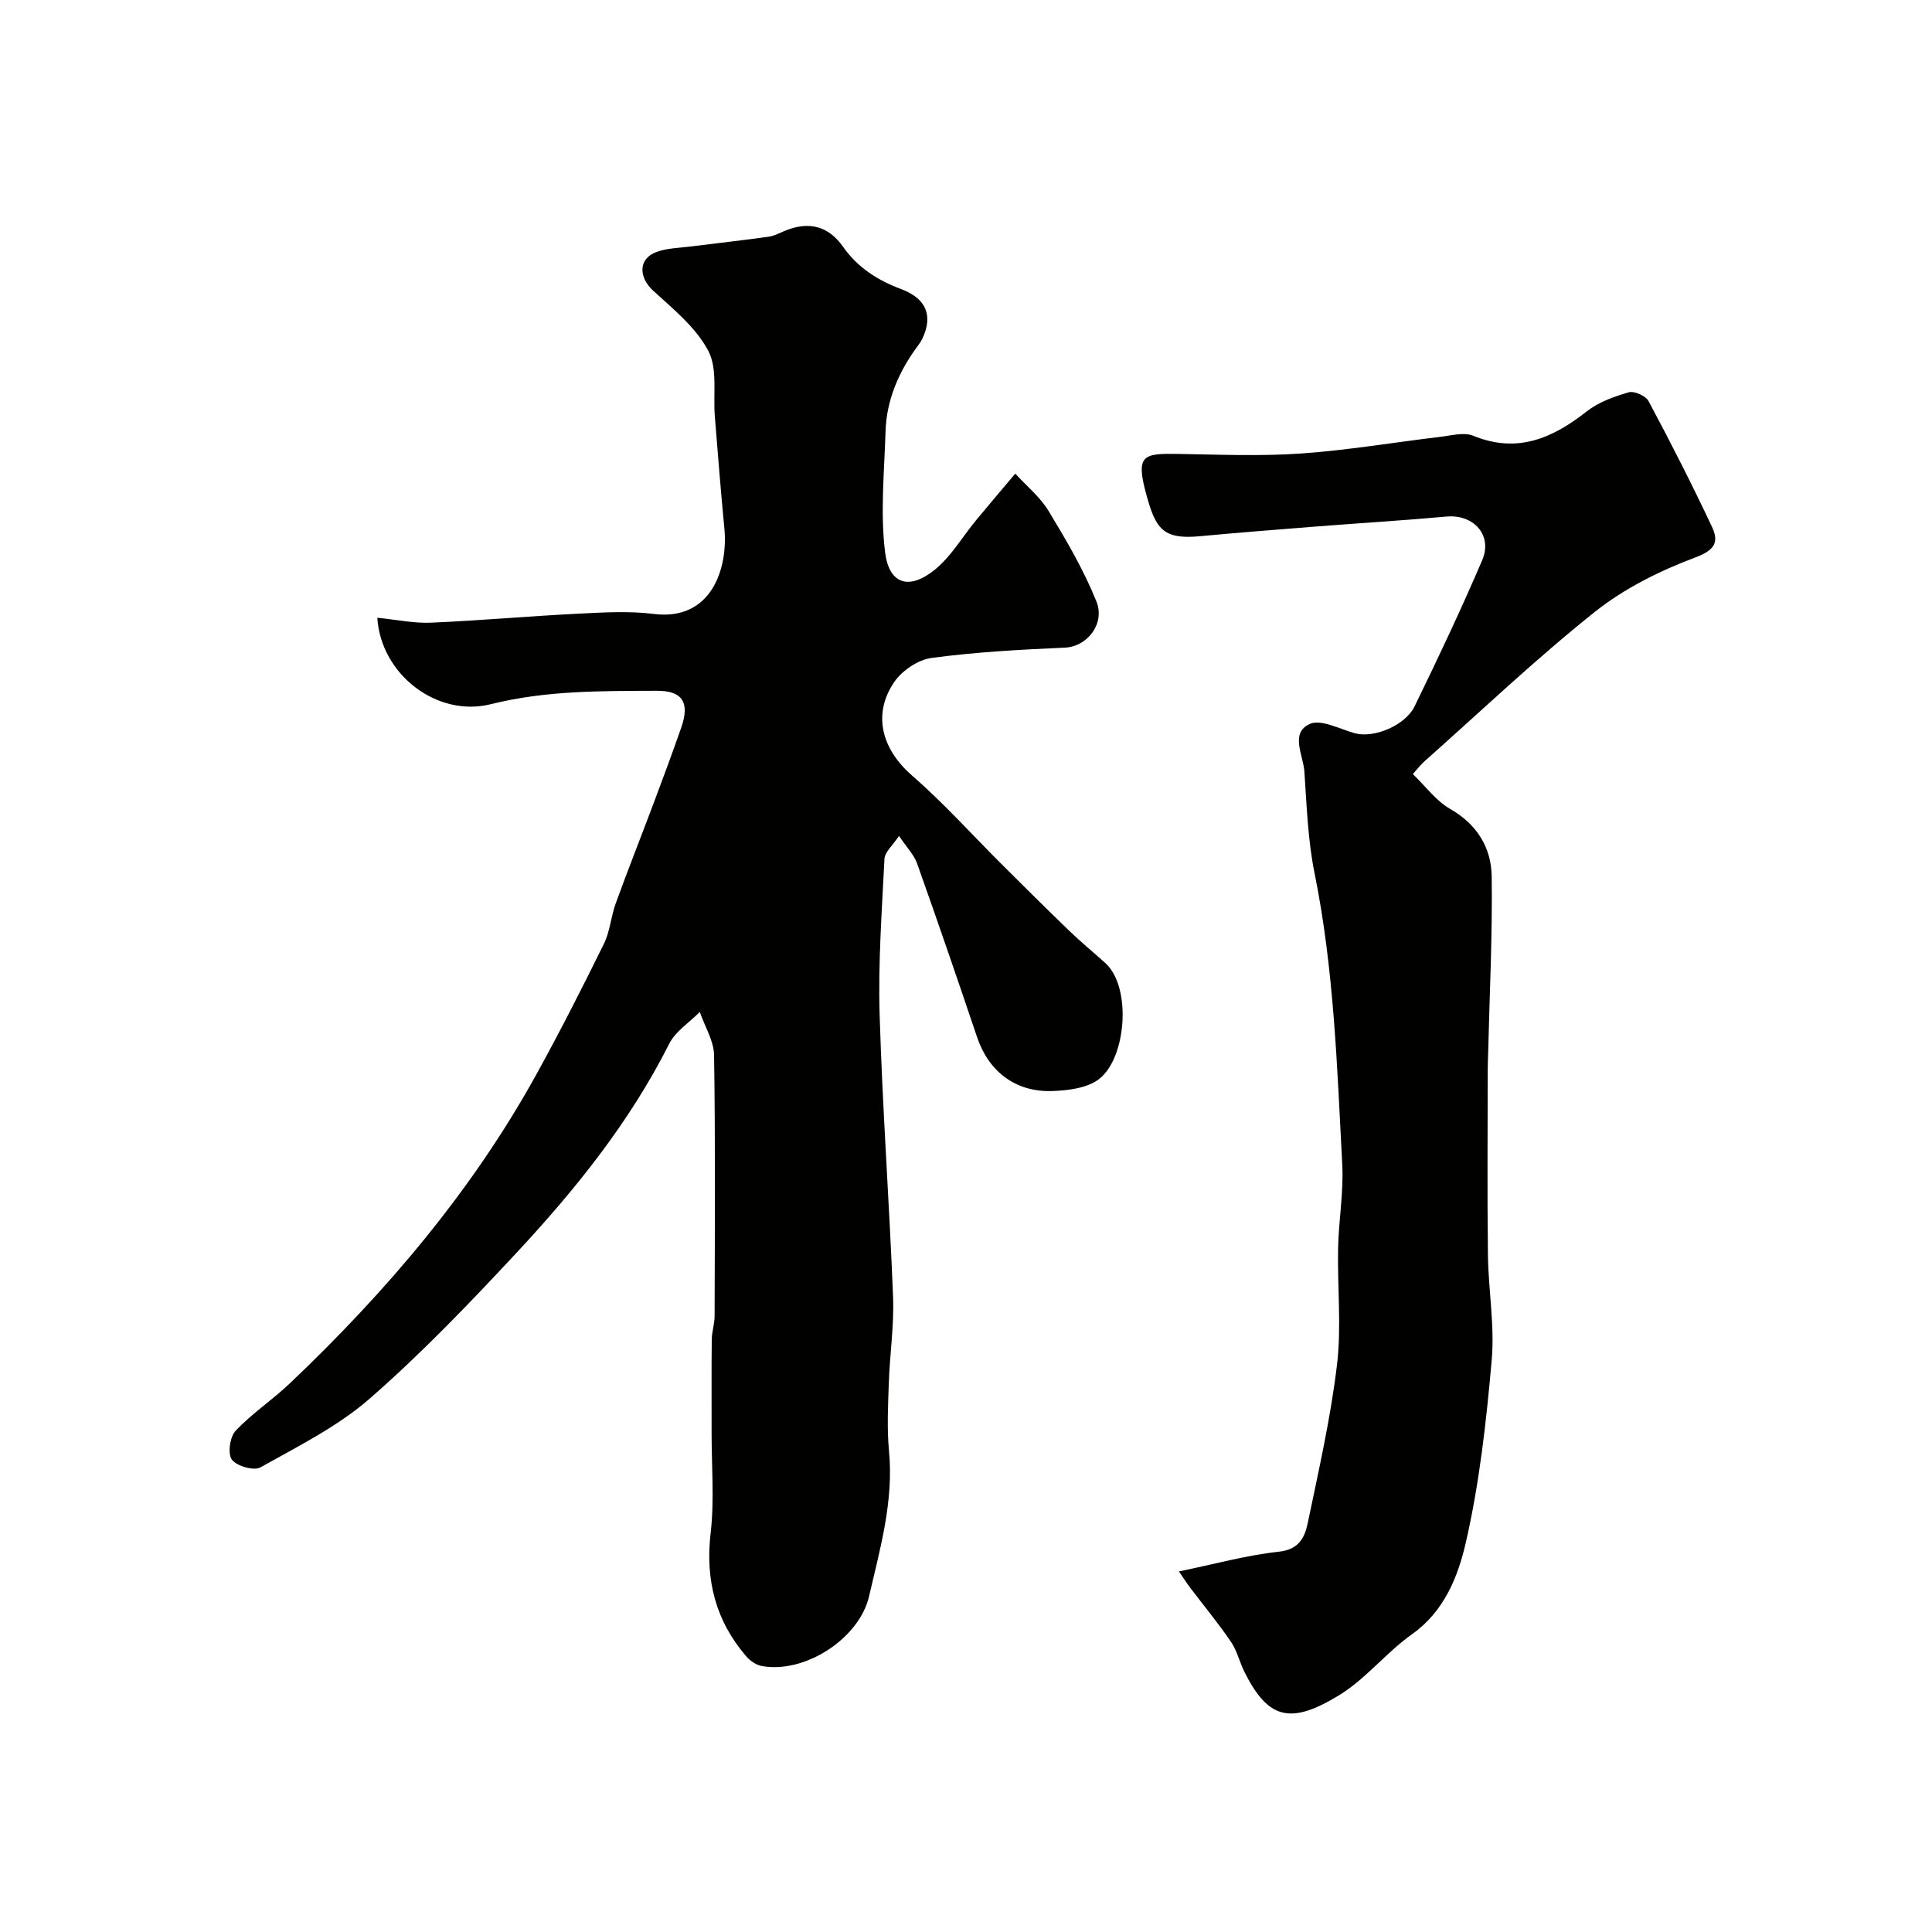
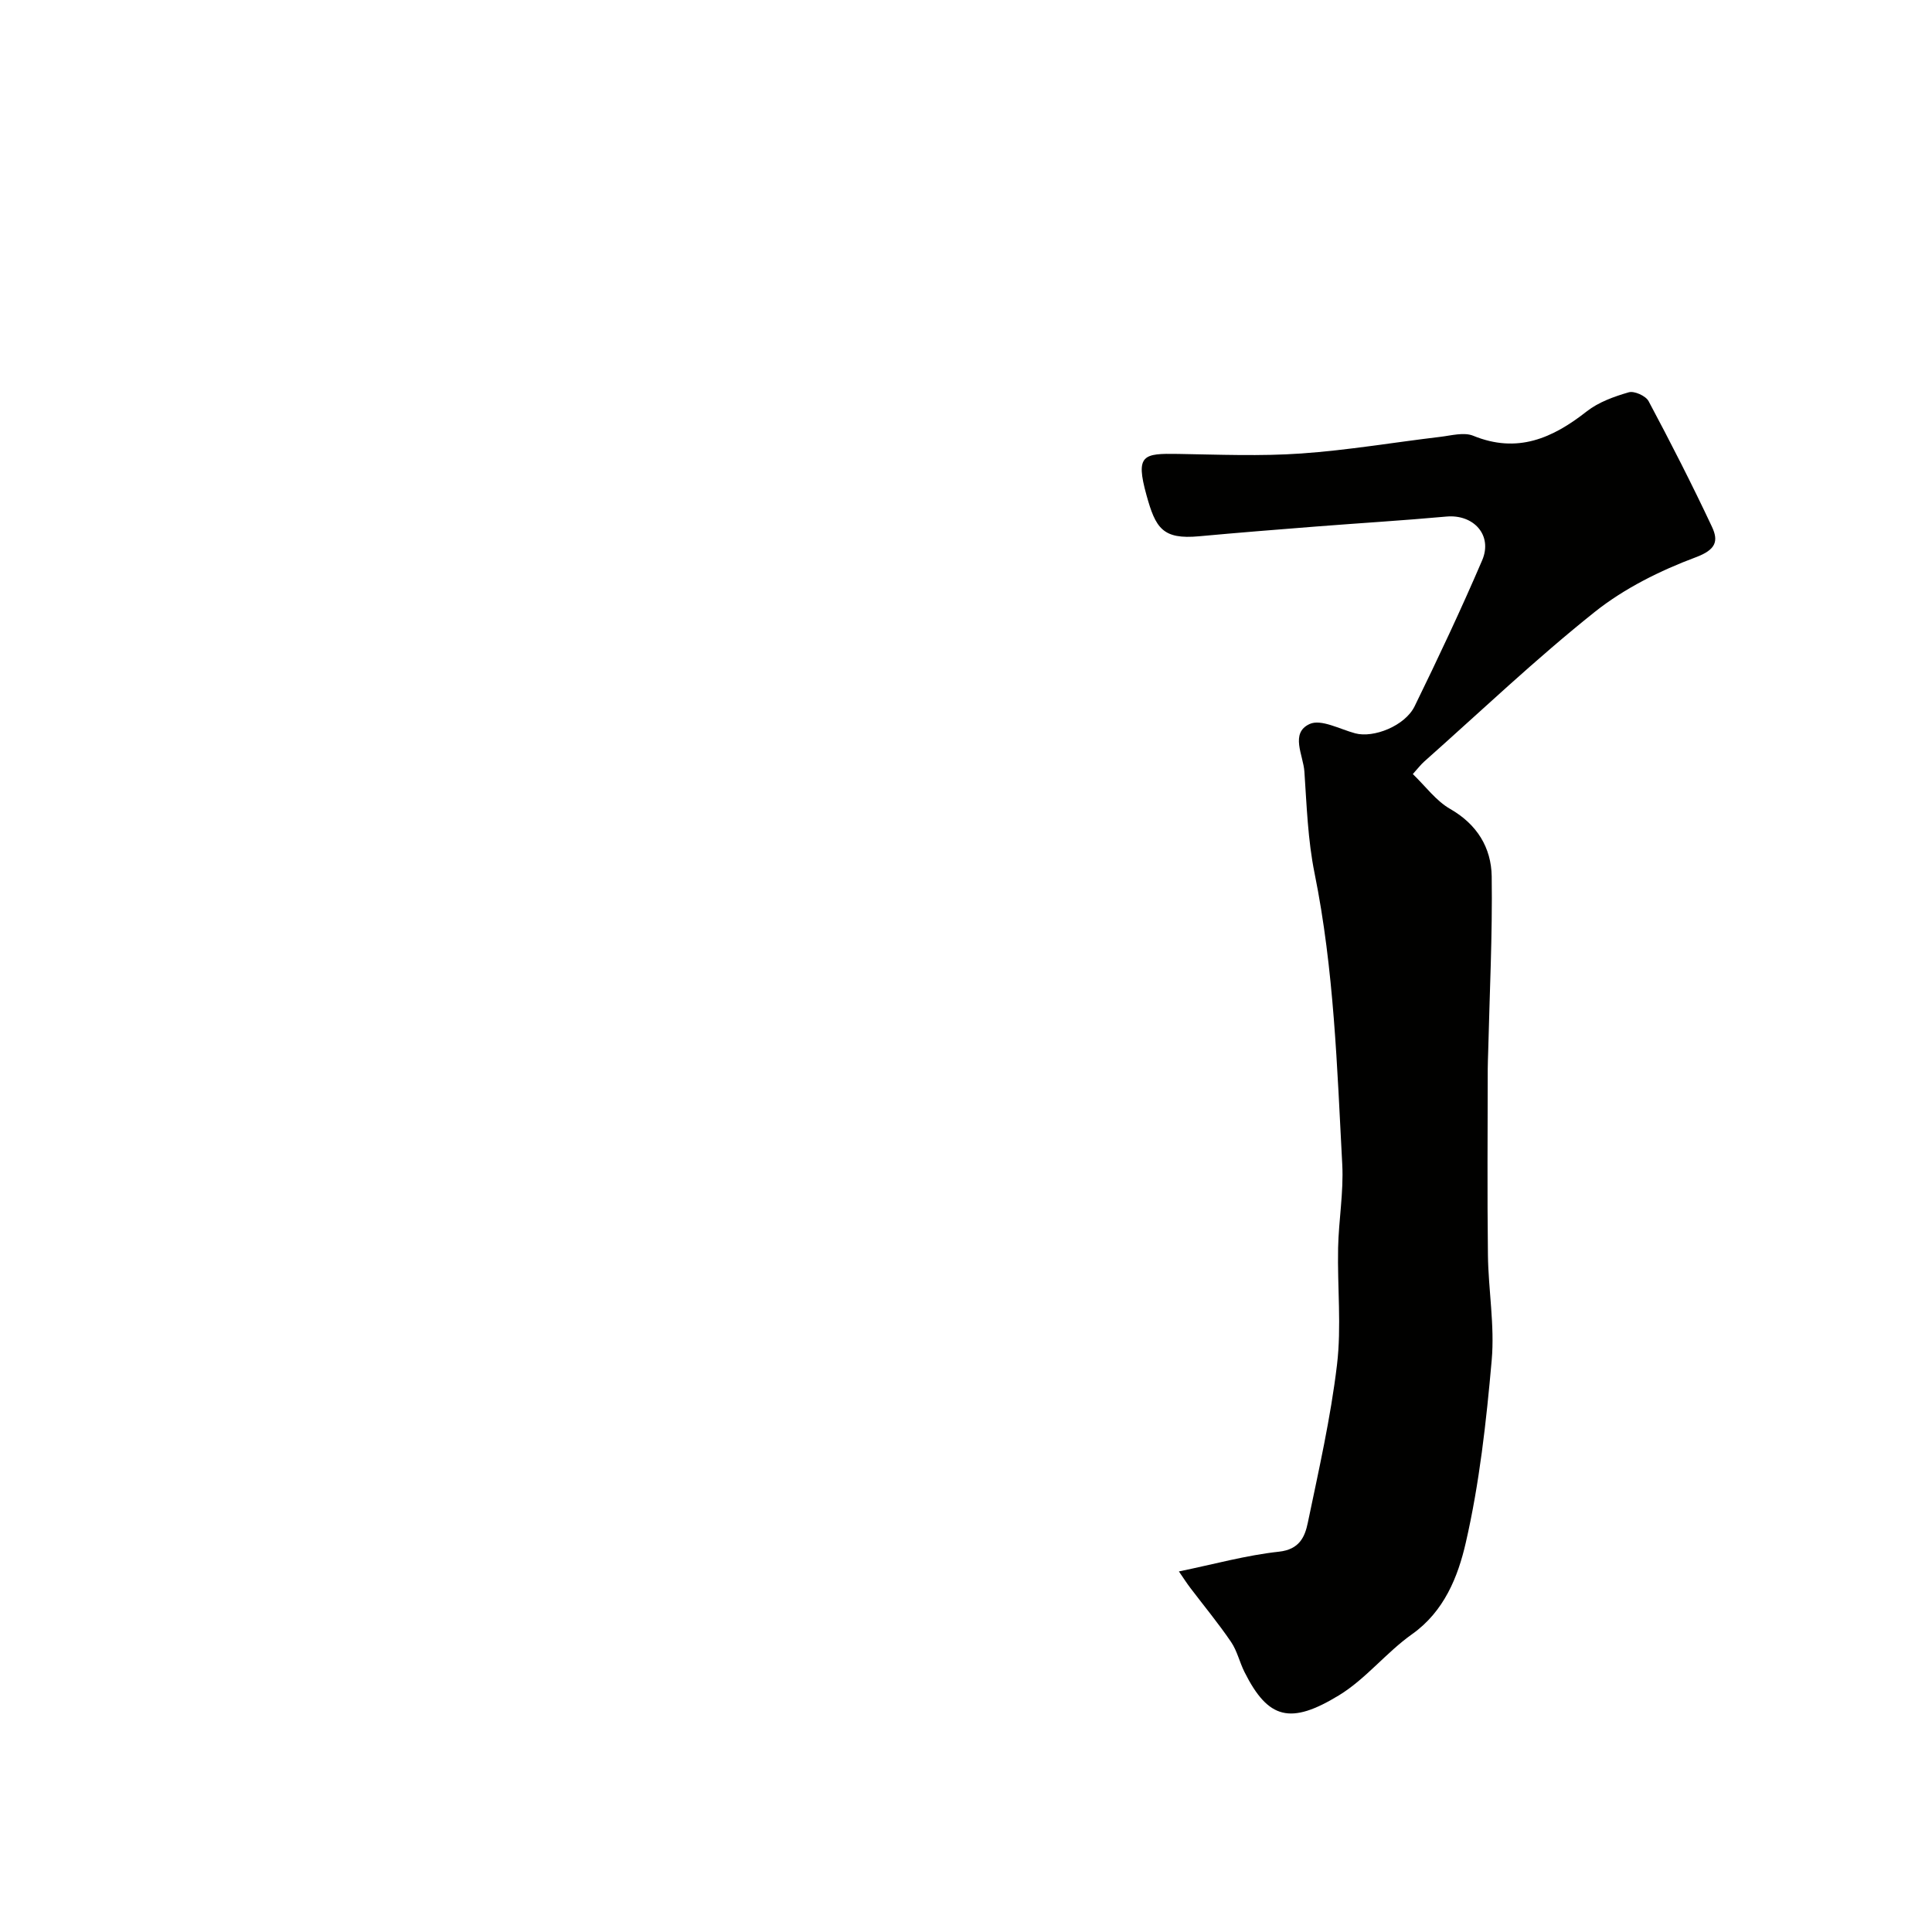
<svg xmlns="http://www.w3.org/2000/svg" enable-background="new 0 0 400 400" viewBox="0 0 400 400">
  <g fill="#010100">
-     <path d="m78.12 127.9c3.98.39 7.55 1.17 11.09 1.02 10.2-.44 20.38-1.36 30.59-1.87 5.18-.26 10.45-.58 15.56.06 11.93 1.5 15.43-9.43 14.61-17.76-.75-7.69-1.34-15.4-1.97-23.1-.38-4.6.61-9.89-1.36-13.62-2.54-4.82-7.23-8.63-11.39-12.43-3.04-2.77-3.14-6.62.64-8.02 2.24-.83 4.8-.85 7.22-1.16 5.34-.68 10.7-1.26 16.03-2.01 1.26-.18 2.45-.87 3.67-1.35 4.8-1.86 8.76-.82 11.76 3.46 3.03 4.31 7.19 6.93 11.97 8.72 5.17 1.92 6.72 5.44 4.41 10.31-.21.44-.49.86-.79 1.26-3.98 5.34-6.62 11.24-6.82 17.96-.25 8.33-1.11 16.77-.09 24.97.83 6.67 4.99 7.9 10.29 3.61 3.4-2.75 5.72-6.82 8.57-10.27 2.67-3.23 5.39-6.41 8.09-9.62 2.34 2.56 5.15 4.84 6.91 7.75 3.66 6.04 7.28 12.21 9.9 18.74 1.81 4.53-1.84 9.34-6.58 9.54-9.21.4-18.44.91-27.56 2.13-2.8.37-6.12 2.62-7.74 5-4.6 6.79-2.47 13.98 3.7 19.35 6.58 5.72 12.43 12.26 18.62 18.42 4.65 4.63 9.3 9.27 14.03 13.82 2.37 2.28 4.92 4.37 7.37 6.58 5.48 4.95 4.38 19.7-1.33 24.04-2.46 1.87-6.41 2.35-9.71 2.46-7.64.24-13.14-4.11-15.52-11.17-4.05-12.02-8.18-24.02-12.42-35.97-.63-1.77-2.1-3.24-3.74-5.69-1.32 2.01-2.94 3.34-3.01 4.75-.54 10.76-1.32 21.55-1 32.29.58 19.48 2.02 38.94 2.78 58.42.23 5.91-.68 11.86-.88 17.8-.16 4.69-.4 9.43.04 14.09.99 10.39-1.84 20.2-4.13 30.09-2.03 8.78-13.34 16.07-22.22 14.43-1.16-.21-2.42-1.08-3.21-2-6.33-7.37-8.5-15.79-7.37-25.52.79-6.82.19-13.8.2-20.71.01-6.46-.04-12.92.03-19.37.02-1.62.59-3.24.59-4.87.05-18 .17-36-.11-54-.05-2.99-1.93-5.96-2.96-8.94-2.14 2.17-5.01 3.98-6.32 6.57-8.19 16.25-19.46 30.24-31.73 43.41-9.7 10.41-19.59 20.73-30.29 30.07-6.65 5.8-14.85 9.87-22.63 14.24-1.36.76-4.92-.27-5.91-1.62-.89-1.21-.41-4.7.77-5.95 3.41-3.61 7.65-6.42 11.26-9.85 20.01-19.02 37.77-39.88 51.15-64.18 4.85-8.81 9.42-17.79 13.86-26.82 1.26-2.56 1.45-5.63 2.44-8.36 2.55-7.01 5.3-13.95 7.92-20.93 1.93-5.13 3.83-10.27 5.64-15.45 1.83-5.21.24-7.65-5-7.63-11.53.05-22.98-.09-34.4 2.77-11.2 2.81-22.81-6.21-23.52-17.89z" />
    <path d="m244.08 325.35c7.33-1.51 13.97-3.36 20.72-4.09 4.22-.46 5.36-3.05 5.97-6 2.26-10.85 4.73-21.71 6.04-32.69.95-7.96.06-16.12.23-24.18.12-5.77 1.16-11.57.86-17.3-1.07-20.16-1.7-40.37-5.73-60.28-1.4-6.89-1.63-14.03-2.11-21.07-.23-3.39-3.01-7.96 1.08-9.84 2.36-1.09 6.27 1.08 9.45 1.93 3.79 1.02 10.3-1.54 12.29-5.6 4.87-9.97 9.61-20.02 13.98-30.21 2.24-5.21-1.76-9.59-7.41-9.07-9.02.82-18.06 1.36-27.09 2.07-8.04.63-16.07 1.27-24.1 2.01-7.56.7-9.01-1.69-10.9-8.54-2.31-8.36-.67-8.63 6.55-8.51 8.5.14 17.03.5 25.49-.09 9.62-.67 19.17-2.3 28.76-3.44 2.29-.27 4.93-1.02 6.86-.23 9.13 3.73 16.4.53 23.5-5.05 2.45-1.92 5.66-3.07 8.7-3.95 1.14-.33 3.52.74 4.1 1.83 4.57 8.57 8.99 17.22 13.12 26.01 1.39 2.96.84 4.75-3.33 6.31-7.39 2.76-14.8 6.44-20.94 11.33-12.23 9.75-23.6 20.58-35.31 30.98-.72.64-1.3 1.42-2.35 2.58 2.66 2.56 4.81 5.55 7.73 7.22 5.59 3.2 8.51 8.04 8.6 13.96.17 12.13-.44 24.27-.73 36.4-.03 1.17-.09 2.33-.09 3.49-.01 12.83-.12 25.67.04 38.5.09 7.27 1.42 14.61.78 21.79-1.12 12.69-2.53 25.46-5.38 37.84-1.6 6.95-4.44 14.16-11.12 18.89-5.35 3.79-9.57 9.26-15.11 12.64-10.04 6.12-14.66 4.98-19.57-4.81-1.02-2.03-1.52-4.38-2.78-6.23-2.61-3.84-5.58-7.43-8.39-11.13-.77-1.01-1.46-2.09-2.41-3.47z" />
  </g>
</svg>